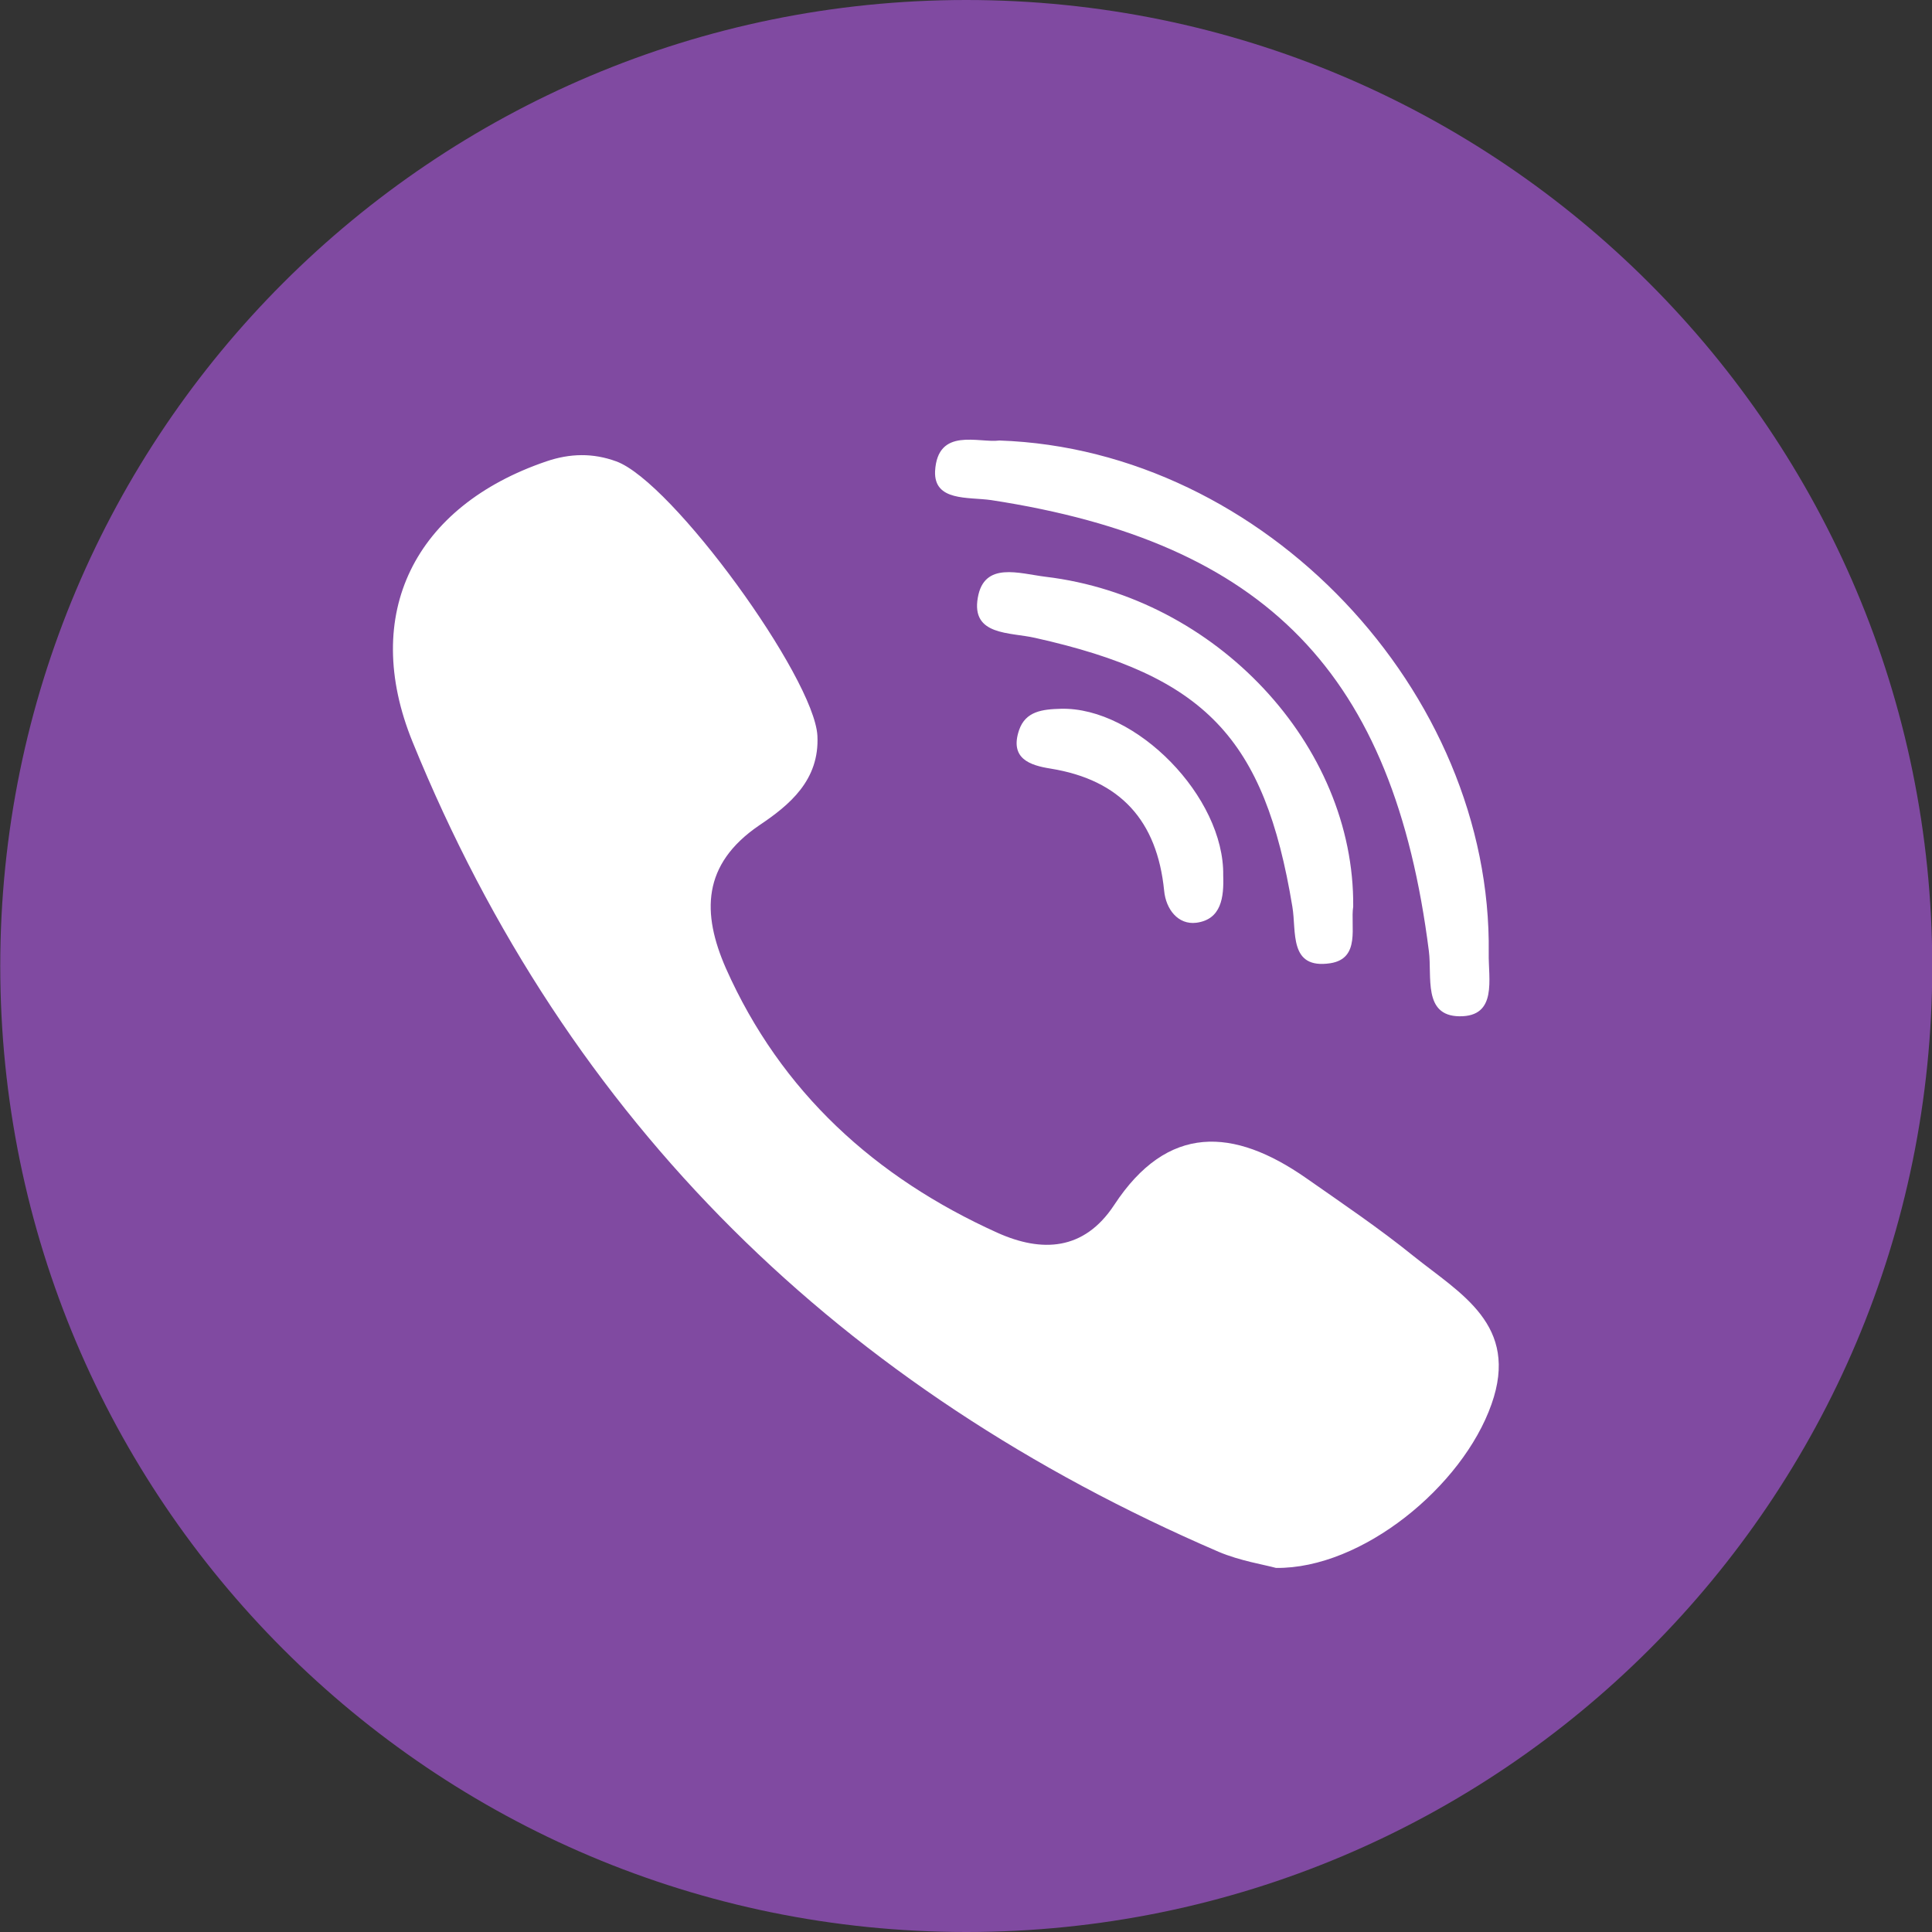
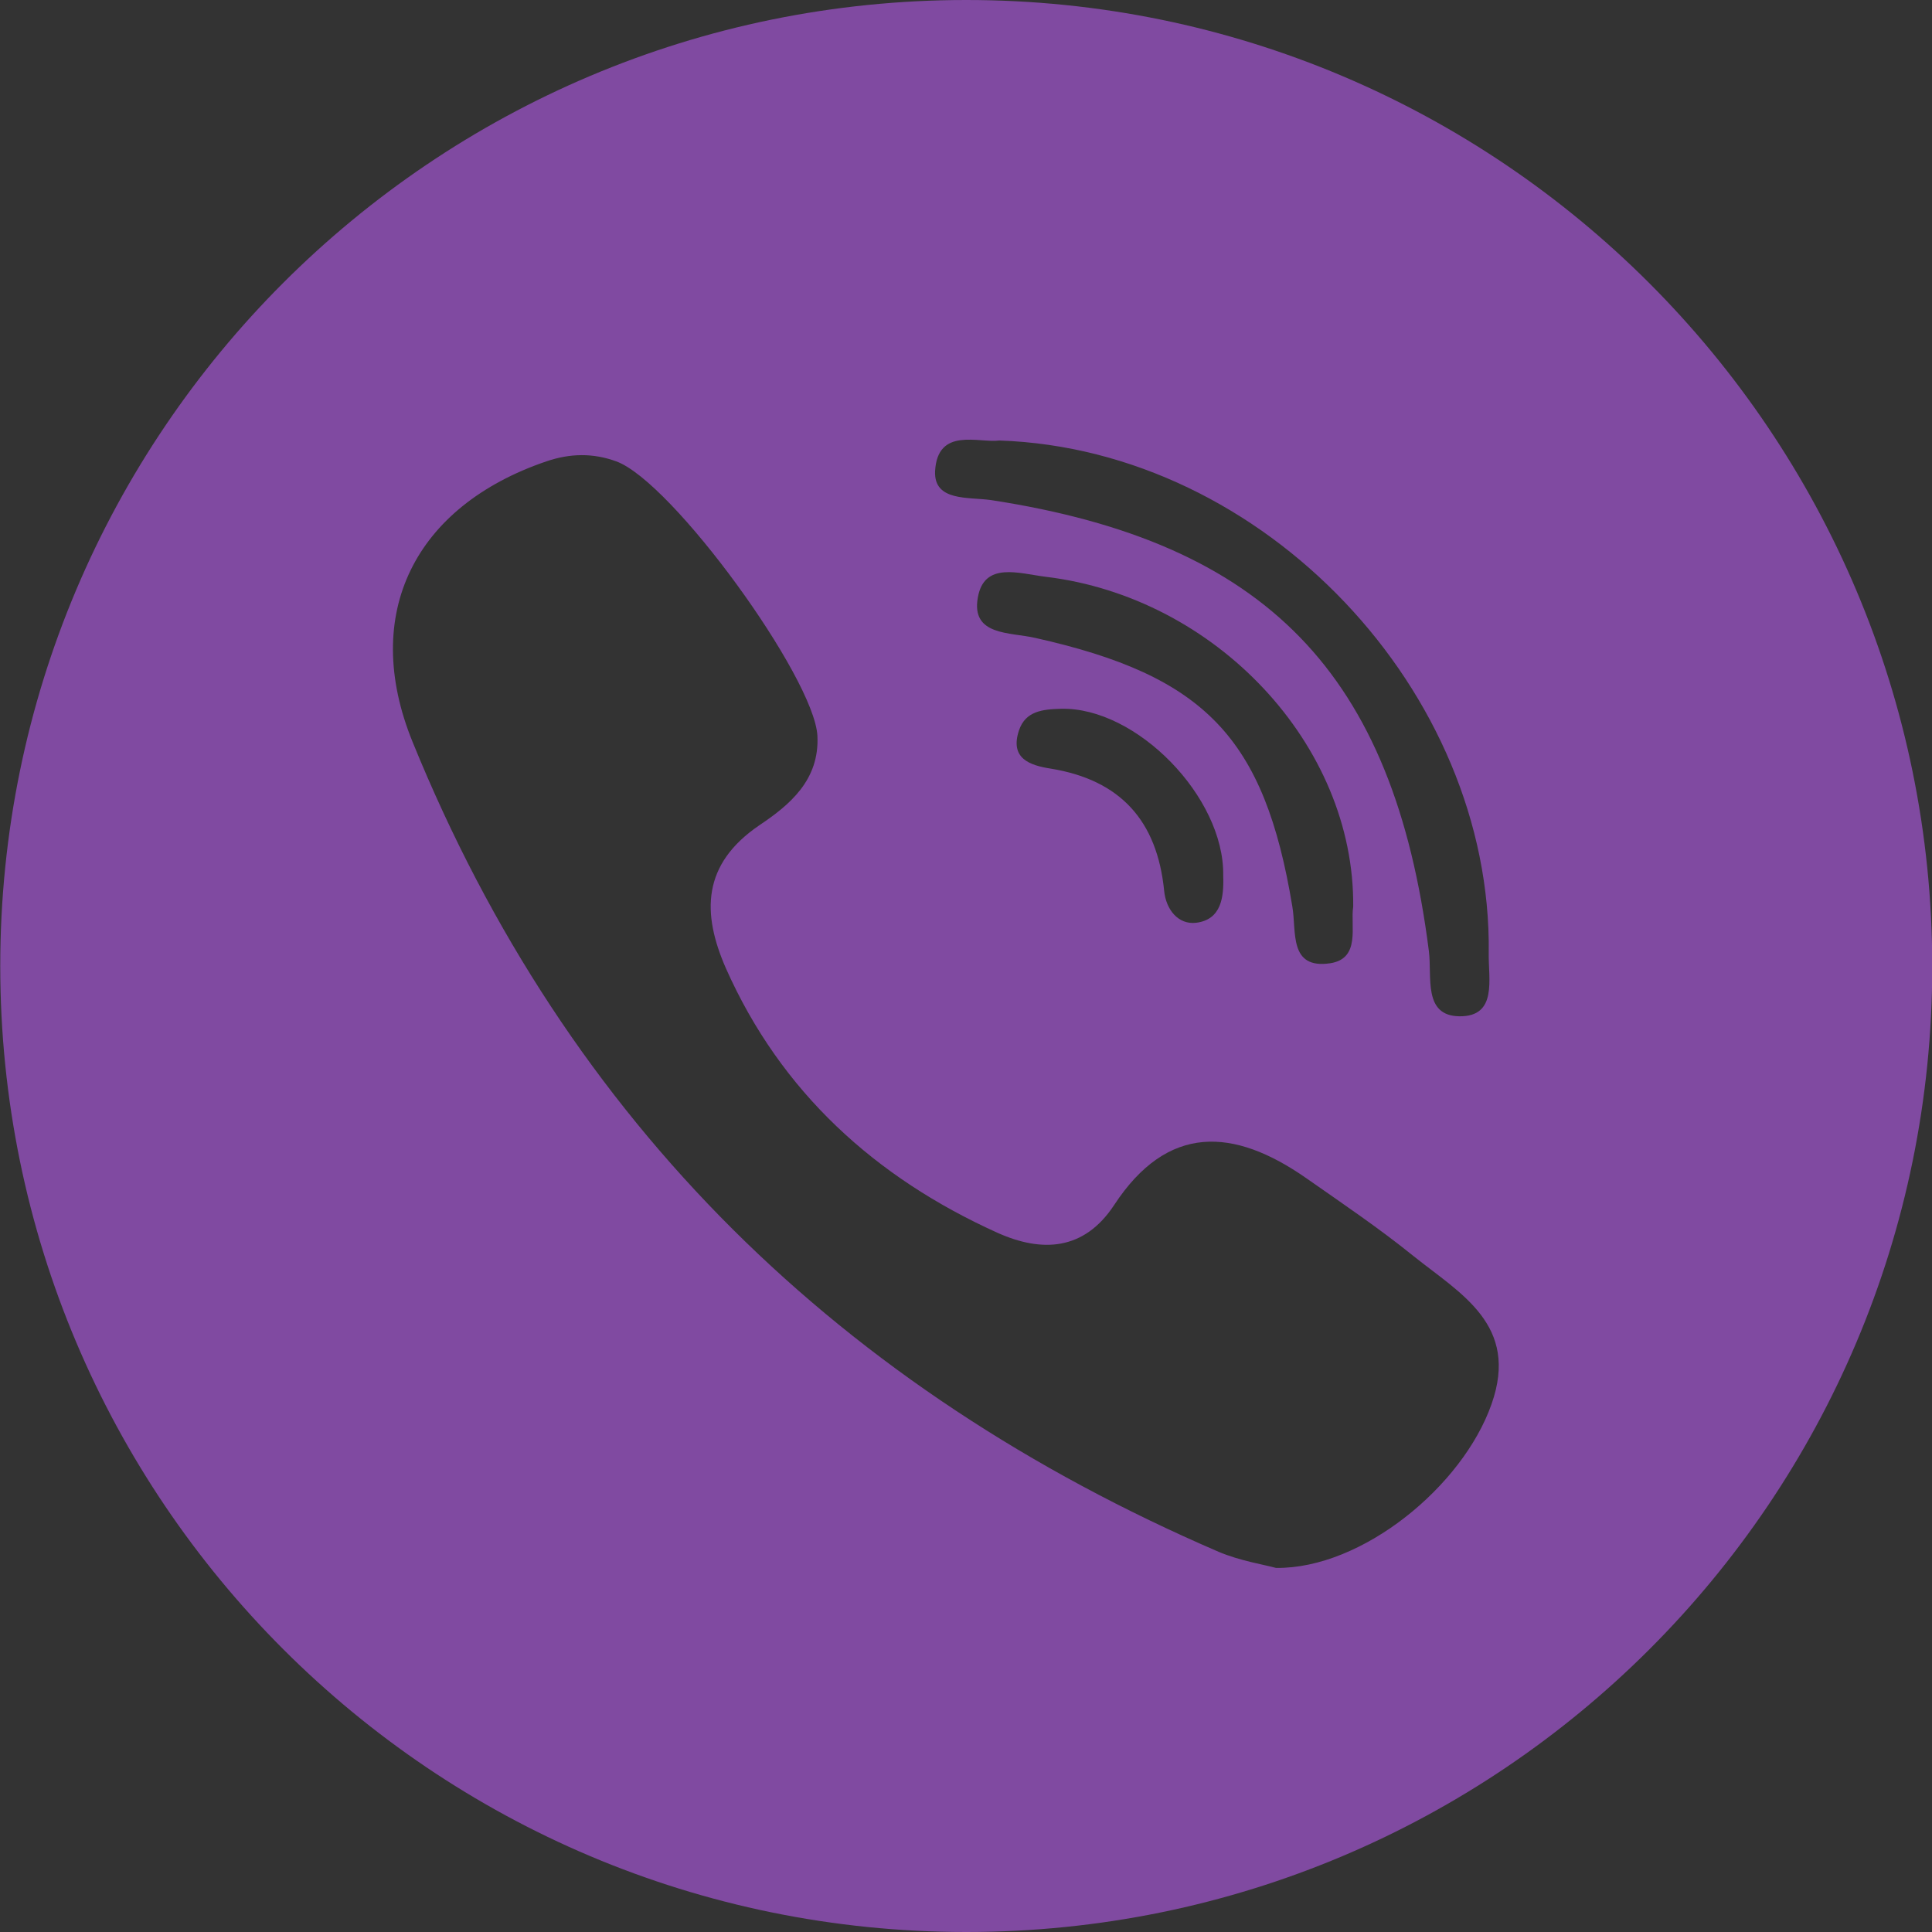
<svg xmlns="http://www.w3.org/2000/svg" version="1.1" id="Layer_1" x="0px" y="0px" viewBox="-588 2109.6 768.4 768.4" enable-background="new -588 2109.6 768.4 768.4" xml:space="preserve">
  <rect x="-588" y="2109.6" width="768.4" height="768.4" fill="#333333" stroke="none" />
-   <circle fill="#FFFFFF" cx="-203.7" cy="2494" r="354.4" />
  <path fill="#804AA1" d="M-203.7,2109.6c-212.2,0-384.2,172-384.2,384.2S-416,2878-203.7,2878s384.2-171.8,384.2-384  C180.5,2281.8,8.5,2109.6-203.7,2109.6z M-190.5,2284.8c105.3,3.6,196,99.9,194.6,203.9c-0.2,10.2,3.6,25.3-11.7,25.1  c-14.5-0.2-10.8-15.7-12.1-25.9c-14-110.4-64.6-162.6-174.1-179.4c-9.1-1.3-22.8,0.6-22.3-11.5  C-215.1,2279.3-198.7,2285.9-190.5,2284.8z M-58.9,2492.7c-16.6,2.5-13.4-12.6-15.1-22.5c-11.1-67.2-34.7-91.8-102.3-106.9  c-10-2.3-25.5-0.8-22.8-16c2.5-14.5,16.4-9.6,27-8.3c67.6,8.1,122.9,66.8,122.3,131.2C-51,2477.8-46.7,2490.8-58.9,2492.7z   M-112.2,2476.6c-7.2,0.9-12.1-5.3-12.8-12.8c-2.8-27.8-17.4-44-45.1-48.5c-8.3-1.3-16.4-4-12.6-15.3c2.6-7.6,9.4-8.3,16.6-8.5  c30-0.8,65.1,35.1,64.6,66.3C-101.2,2466.4-102.2,2475.3-112.2,2476.6z M5.2,2668.1c-11.5,32.7-51.5,65.5-85.7,65.1  c-4.7-1.3-14.3-2.8-22.8-6.4c-149.9-64.6-258.8-170.3-320.6-322.1c-20.8-51,0.9-93.8,53.2-111.6c9.4-3.2,18.5-3.4,27.8,0  c22.3,8.1,78.7,85.9,80,109.1c0.9,17.7-11.1,27.6-23.2,35.7c-22.7,15.5-22.8,34.9-13.2,56.8c21.9,49.3,59.5,83.3,108,105.2  c17.6,7.9,34.4,7.2,46.4-11c21.3-32.5,47.6-30.8,76.3-10.8c14.3,10,29.1,20,42.7,31C-7.2,2624.1,16.4,2636.5,5.2,2668.1z" />
</svg>